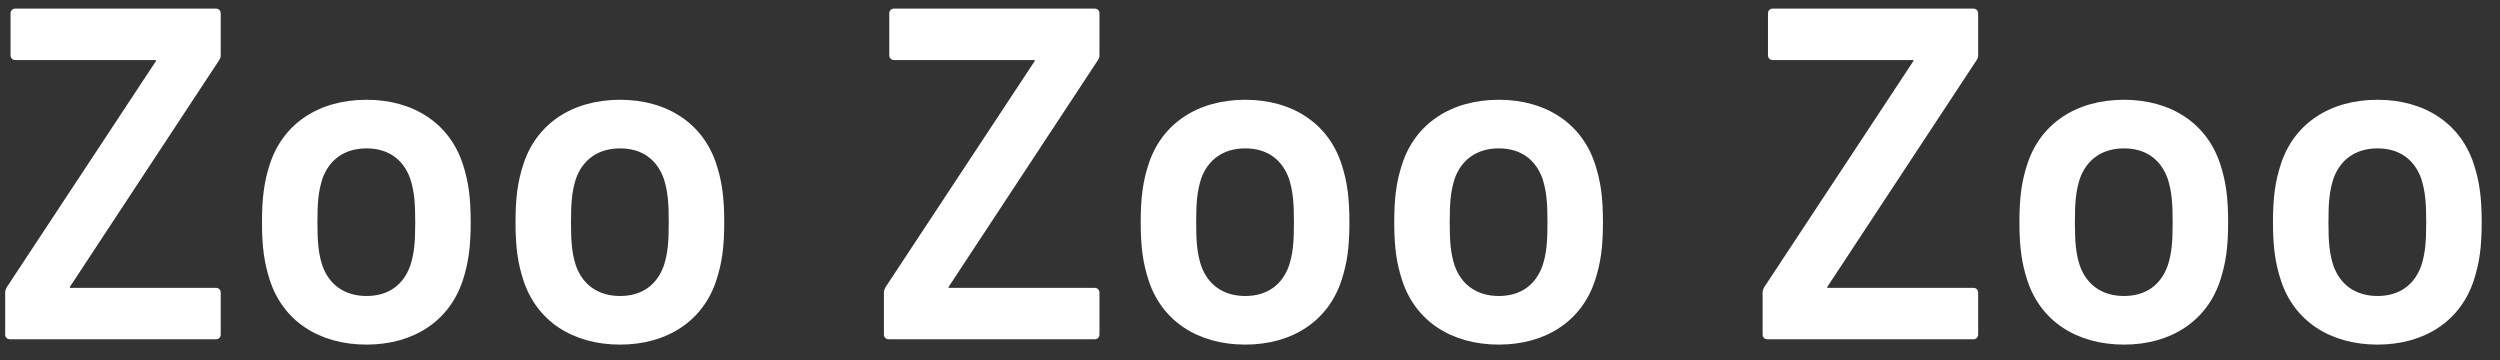
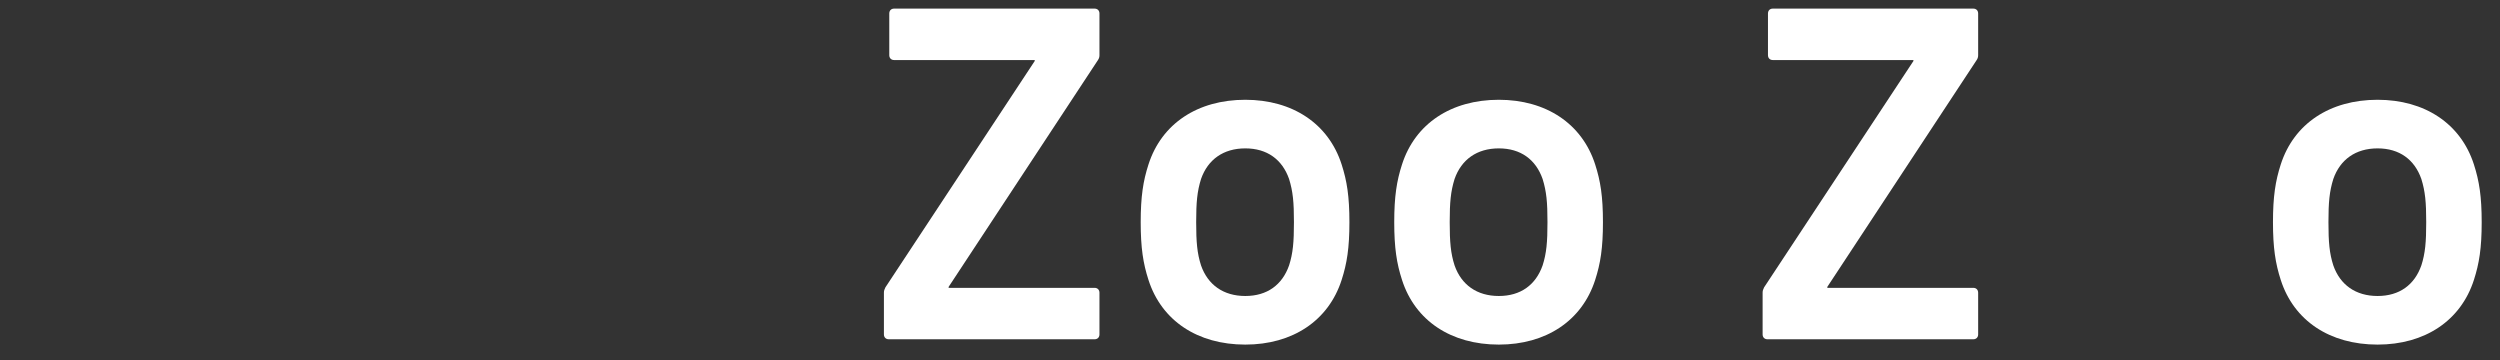
<svg xmlns="http://www.w3.org/2000/svg" width="111px" height="16px" viewBox="0 0 111 16" version="1.1">
  <rect x="0" y="0" width="111" height="16" fill="#333333" stroke="none" />
  <title>Group</title>
  <g id="Page-1" stroke="none" stroke-width="1" fill="none" fill-rule="evenodd">
    <g id="Frame-2" transform="translate(-562, -175)" fill="#FFFFFF">
      <g id="Group" transform="translate(562.23, 175.382)">
-         <path d="M0.217,14.682 C0.087,14.682 0,14.596 0,14.467 L0,12.614 C0,12.528 0.022,12.463 0.066,12.377 L6.696,2.327 L6.696,2.284 L0.454,2.284 C0.324,2.284 0.238,2.198 0.238,2.068 L0.238,0.216 C0.238,0.086 0.324,0 0.454,0 L9.354,0 C9.483,0 9.57,0.086 9.57,0.216 L9.57,2.068 C9.57,2.155 9.548,2.219 9.504,2.284 L2.873,12.355 L2.873,12.398 L9.354,12.398 C9.483,12.398 9.57,12.485 9.57,12.614 L9.57,14.467 C9.57,14.596 9.483,14.682 9.354,14.682 L0.217,14.682 Z" id="Fill-13" />
-         <path d="M17.989,11.402 C18.163,10.863 18.206,10.367 18.206,9.484 C18.206,8.599 18.163,8.125 17.989,7.565 C17.686,6.702 17.017,6.206 16.046,6.206 C15.073,6.206 14.383,6.702 14.081,7.565 C13.908,8.125 13.864,8.599 13.864,9.484 C13.864,10.367 13.908,10.863 14.081,11.402 C14.383,12.265 15.073,12.76 16.046,12.76 C17.017,12.76 17.686,12.265 17.989,11.402 M11.748,12.049 C11.511,11.316 11.402,10.626 11.402,9.484 C11.402,8.341 11.511,7.651 11.748,6.918 C12.331,5.106 13.928,4.048 16.046,4.048 C18.14,4.048 19.739,5.106 20.323,6.918 C20.559,7.651 20.669,8.341 20.669,9.484 C20.669,10.626 20.559,11.316 20.323,12.049 C19.739,13.861 18.14,14.918 16.046,14.918 C13.928,14.918 12.331,13.861 11.748,12.049" id="Fill-15" />
-         <path d="M29.247,11.402 C29.42,10.863 29.463,10.367 29.463,9.484 C29.463,8.599 29.42,8.125 29.247,7.565 C28.944,6.702 28.275,6.206 27.303,6.206 C26.331,6.206 25.64,6.702 25.338,7.565 C25.165,8.125 25.122,8.599 25.122,9.484 C25.122,10.367 25.165,10.863 25.338,11.402 C25.64,12.265 26.331,12.76 27.303,12.76 C28.275,12.76 28.944,12.265 29.247,11.402 M23.005,12.049 C22.768,11.316 22.659,10.626 22.659,9.484 C22.659,8.341 22.768,7.651 23.005,6.918 C23.588,5.106 25.186,4.048 27.303,4.048 C29.398,4.048 30.997,5.106 31.58,6.918 C31.817,7.651 31.926,8.341 31.926,9.484 C31.926,10.626 31.817,11.316 31.58,12.049 C30.997,13.861 29.398,14.918 27.303,14.918 C25.186,14.918 23.588,13.861 23.005,12.049" id="Fill-17" />
        <path d="M39.233,14.682 C39.103,14.682 39.016,14.596 39.016,14.467 L39.016,12.614 C39.016,12.528 39.038,12.463 39.082,12.377 L45.712,2.327 L45.712,2.284 L39.47,2.284 C39.34,2.284 39.254,2.198 39.254,2.068 L39.254,0.216 C39.254,0.086 39.34,0 39.47,0 L48.37,0 C48.499,0 48.586,0.086 48.586,0.216 L48.586,2.068 C48.586,2.155 48.564,2.219 48.52,2.284 L41.889,12.355 L41.889,12.398 L48.37,12.398 C48.499,12.398 48.586,12.485 48.586,12.614 L48.586,14.467 C48.586,14.596 48.499,14.682 48.37,14.682 L39.233,14.682 Z" id="Fill-19" />
        <path d="M57.005,11.402 C57.178,10.863 57.221,10.367 57.221,9.484 C57.221,8.599 57.178,8.125 57.005,7.565 C56.702,6.702 56.033,6.206 55.061,6.206 C54.089,6.206 53.398,6.702 53.096,7.565 C52.923,8.125 52.88,8.599 52.88,9.484 C52.88,10.367 52.923,10.863 53.096,11.402 C53.398,12.265 54.089,12.76 55.061,12.76 C56.033,12.76 56.702,12.265 57.005,11.402 M50.763,12.049 C50.526,11.316 50.417,10.626 50.417,9.484 C50.417,8.341 50.526,7.651 50.763,6.918 C51.346,5.106 52.944,4.048 55.061,4.048 C57.156,4.048 58.755,5.106 59.338,6.918 C59.575,7.651 59.684,8.341 59.684,9.484 C59.684,10.626 59.575,11.316 59.338,12.049 C58.755,13.861 57.156,14.918 55.061,14.918 C52.944,14.918 51.346,13.861 50.763,12.049" id="Fill-21" />
        <path d="M68.262,11.402 C68.435,10.863 68.478,10.367 68.478,9.484 C68.478,8.599 68.435,8.125 68.262,7.565 C67.959,6.702 67.29,6.206 66.318,6.206 C65.346,6.206 64.655,6.702 64.353,7.565 C64.18,8.125 64.137,8.599 64.137,9.484 C64.137,10.367 64.18,10.863 64.353,11.402 C64.655,12.265 65.346,12.76 66.318,12.76 C67.29,12.76 67.959,12.265 68.262,11.402 M62.02,12.049 C61.783,11.316 61.674,10.626 61.674,9.484 C61.674,8.341 61.783,7.651 62.02,6.918 C62.603,5.106 64.201,4.048 66.318,4.048 C68.413,4.048 70.012,5.106 70.595,6.918 C70.832,7.651 70.941,8.341 70.941,9.484 C70.941,10.626 70.832,11.316 70.595,12.049 C70.012,13.861 68.413,14.918 66.318,14.918 C64.201,14.918 62.603,13.861 62.02,12.049" id="Fill-23" />
        <path d="M78.247,14.682 C78.117,14.682 78.03,14.596 78.03,14.467 L78.03,12.614 C78.03,12.528 78.052,12.463 78.096,12.377 L84.726,2.327 L84.726,2.284 L78.484,2.284 C78.354,2.284 78.268,2.198 78.268,2.068 L78.268,0.216 C78.268,0.086 78.354,0 78.484,0 L87.384,0 C87.513,0 87.6,0.086 87.6,0.216 L87.6,2.068 C87.6,2.155 87.578,2.219 87.534,2.284 L80.903,12.355 L80.903,12.398 L87.384,12.398 C87.513,12.398 87.6,12.485 87.6,12.614 L87.6,14.467 C87.6,14.596 87.513,14.682 87.384,14.682 L78.247,14.682 Z" id="Fill-25" />
-         <path d="M96.02,11.402 C96.193,10.863 96.236,10.367 96.236,9.484 C96.236,8.599 96.193,8.125 96.02,7.565 C95.717,6.702 95.048,6.206 94.076,6.206 C93.104,6.206 92.413,6.702 92.111,7.565 C91.938,8.125 91.895,8.599 91.895,9.484 C91.895,10.367 91.938,10.863 92.111,11.402 C92.413,12.265 93.104,12.76 94.076,12.76 C95.048,12.76 95.717,12.265 96.02,11.402 M89.778,12.049 C89.541,11.316 89.432,10.626 89.432,9.484 C89.432,8.341 89.541,7.651 89.778,6.918 C90.361,5.106 91.959,4.048 94.076,4.048 C96.171,4.048 97.77,5.106 98.353,6.918 C98.59,7.651 98.699,8.341 98.699,9.484 C98.699,10.626 98.59,11.316 98.353,12.049 C97.77,13.861 96.171,14.918 94.076,14.918 C91.959,14.918 90.361,13.861 89.778,12.049" id="Fill-27" />
        <path d="M107.278,11.402 C107.451,10.863 107.494,10.367 107.494,9.484 C107.494,8.599 107.451,8.125 107.278,7.565 C106.975,6.702 106.306,6.206 105.334,6.206 C104.362,6.206 103.671,6.702 103.369,7.565 C103.196,8.125 103.153,8.599 103.153,9.484 C103.153,10.367 103.196,10.863 103.369,11.402 C103.671,12.265 104.362,12.76 105.334,12.76 C106.306,12.76 106.975,12.265 107.278,11.402 M101.036,12.049 C100.799,11.316 100.69,10.626 100.69,9.484 C100.69,8.341 100.799,7.651 101.036,6.918 C101.619,5.106 103.217,4.048 105.334,4.048 C107.429,4.048 109.028,5.106 109.611,6.918 C109.848,7.651 109.957,8.341 109.957,9.484 C109.957,10.626 109.848,11.316 109.611,12.049 C109.028,13.861 107.429,14.918 105.334,14.918 C103.217,14.918 101.619,13.861 101.036,12.049" id="Fill-29" />
      </g>
    </g>
  </g>
</svg>